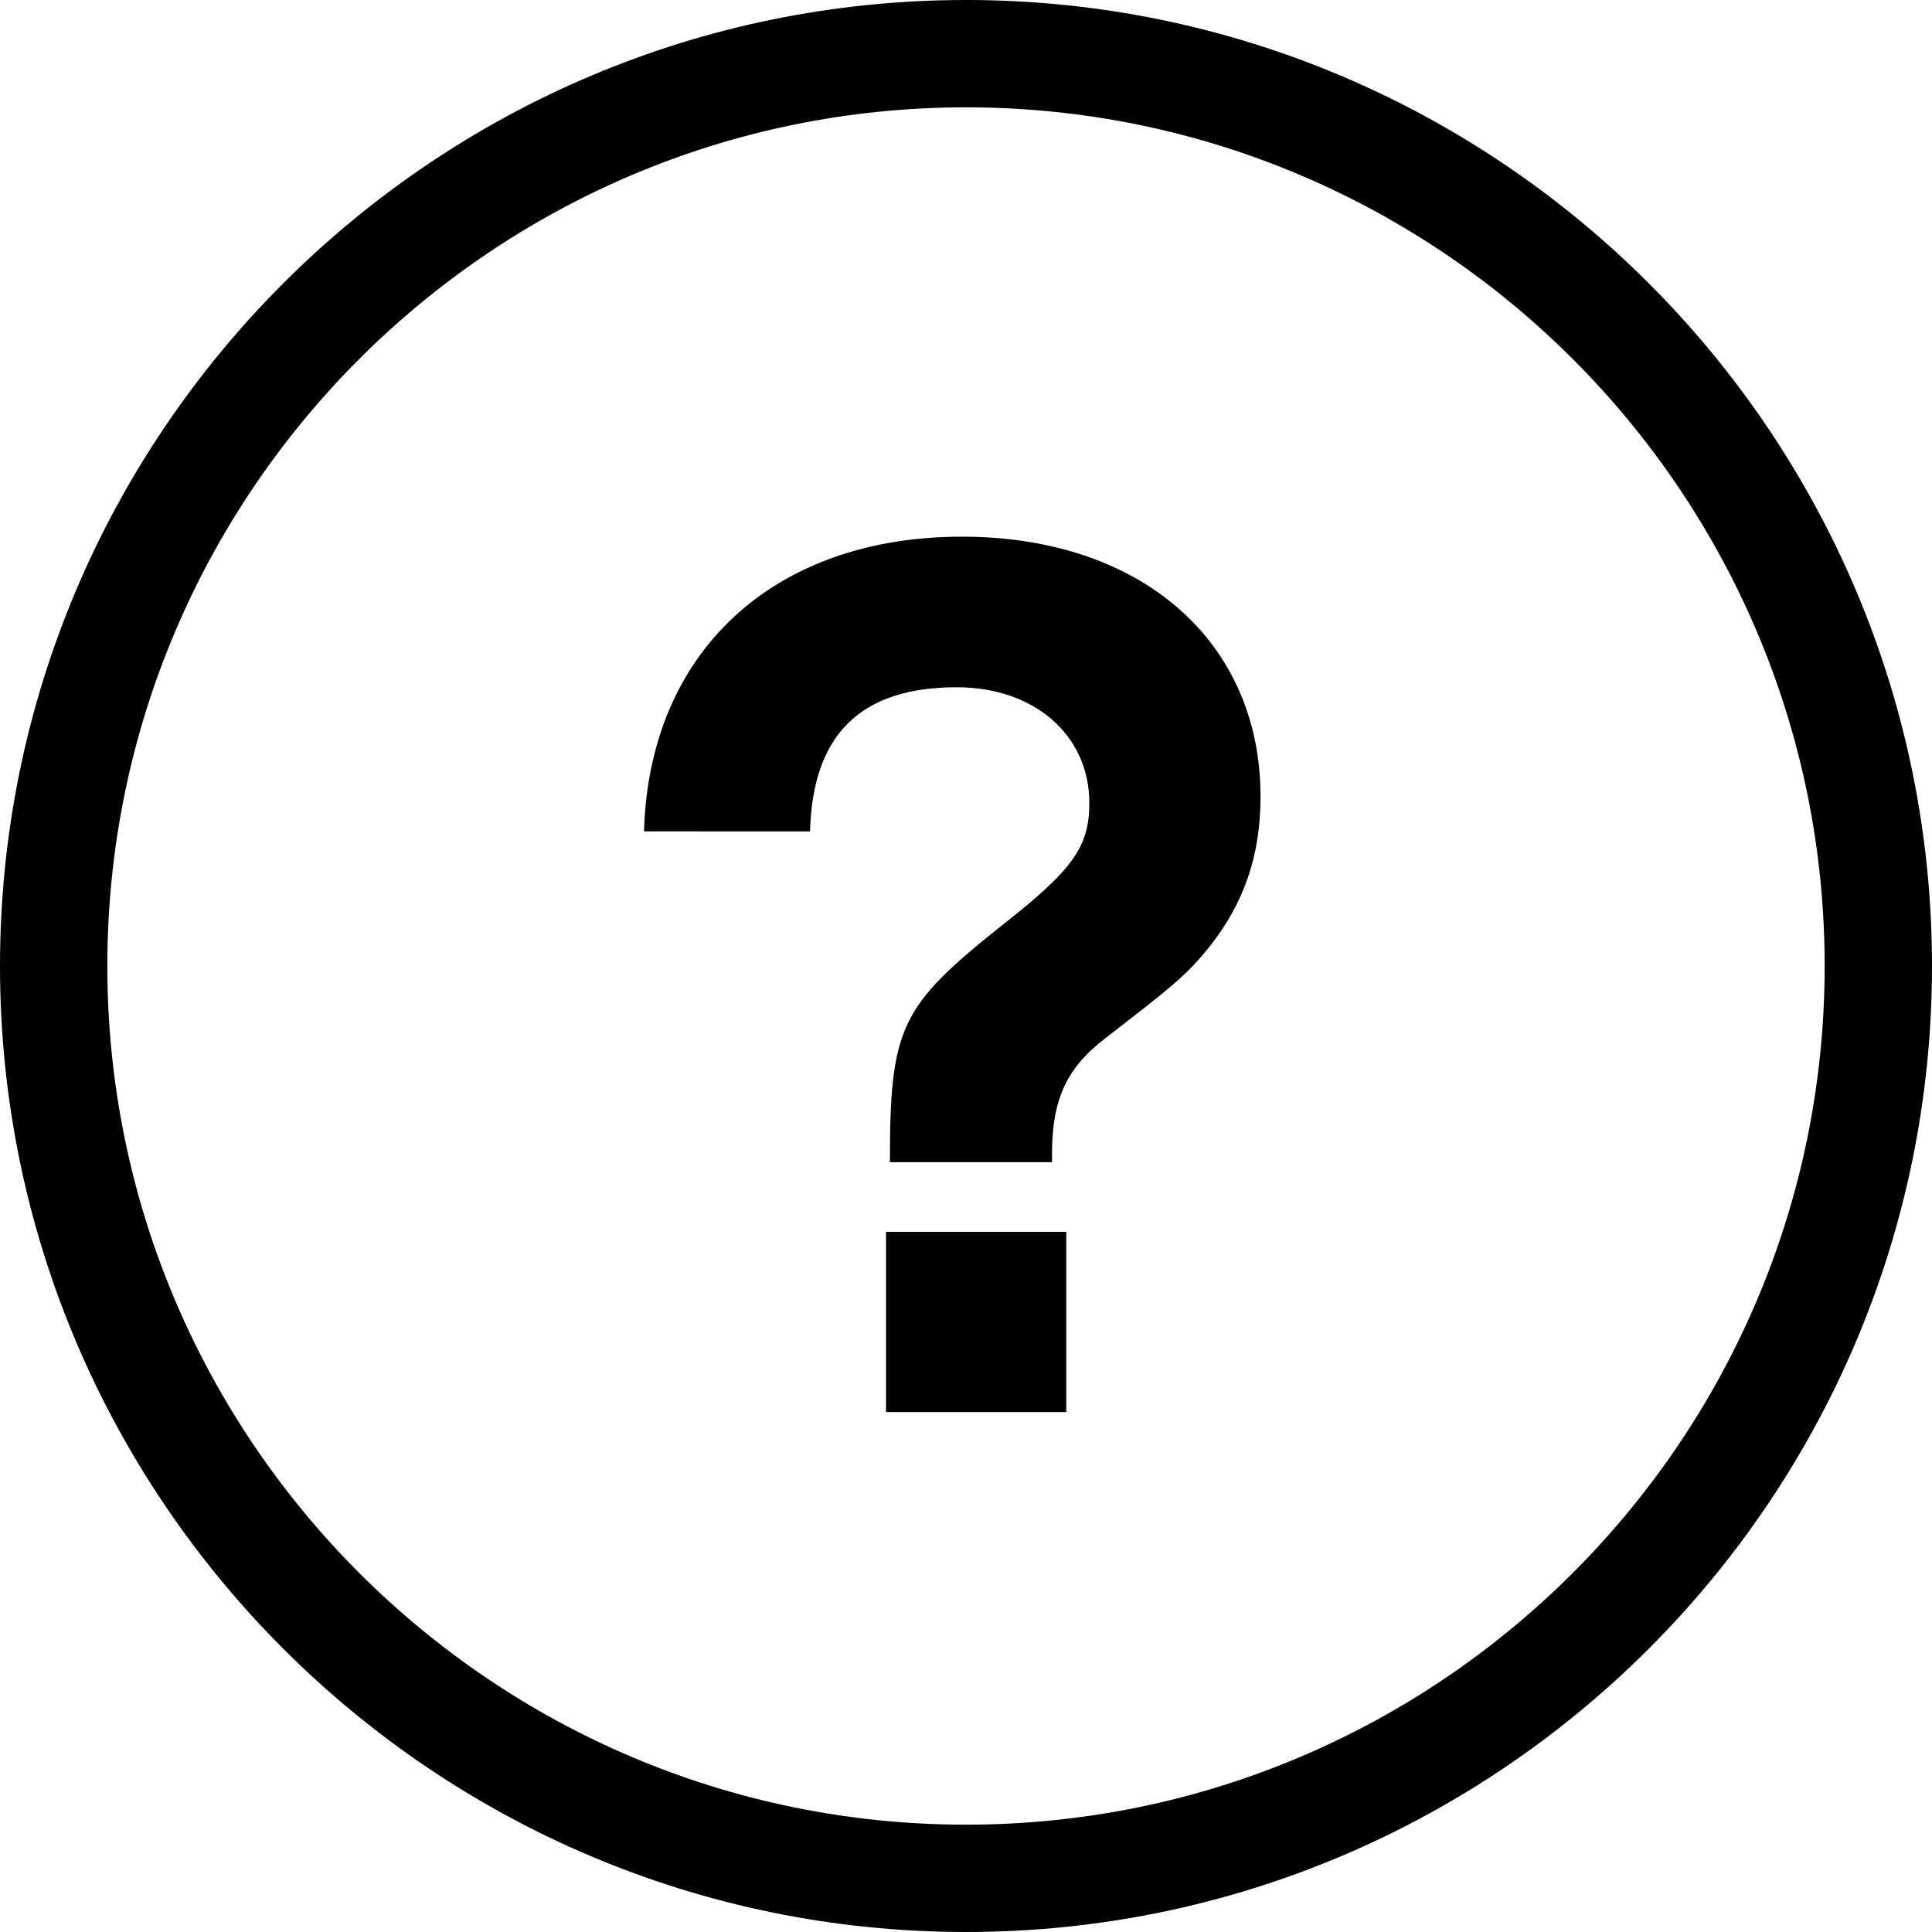
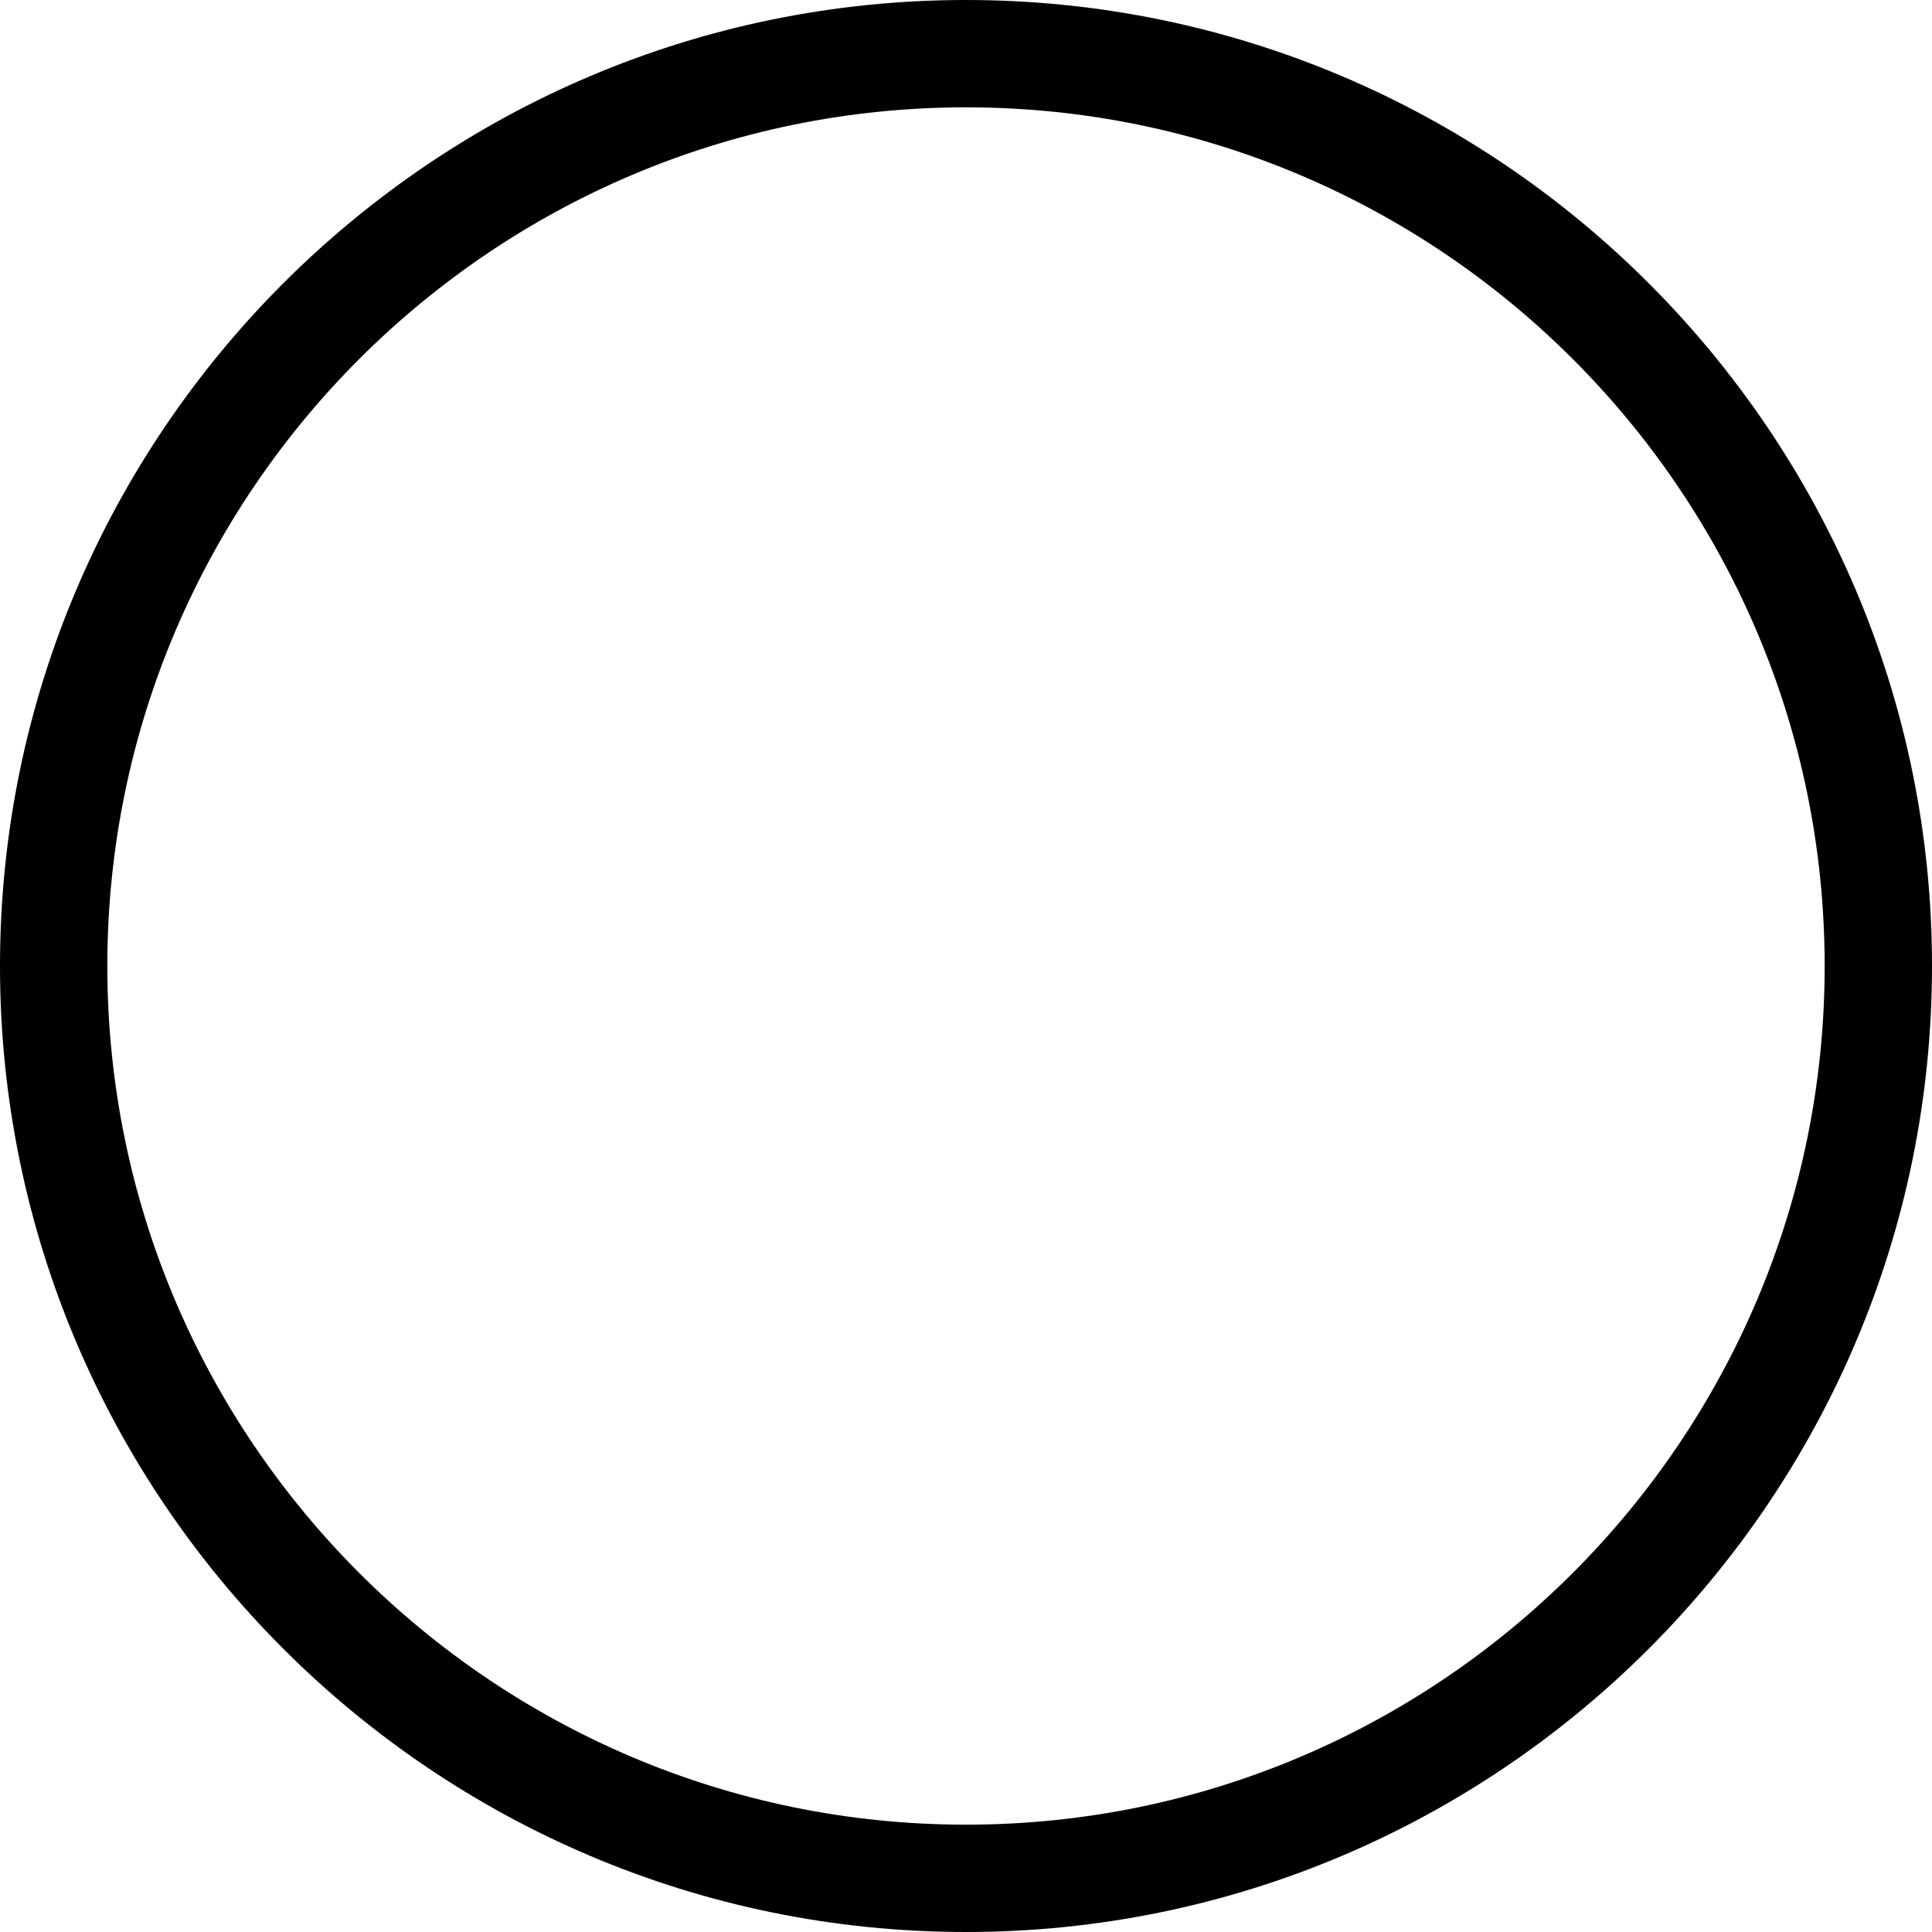
<svg xmlns="http://www.w3.org/2000/svg" width="18px" height="18px" viewBox="0 0 18 18">
  <path d="M9,18c-4.962,0-9-4.037-9-9c0-4.962,4.038-9,9-9c4.963,0,9,4.038,9,9C18,13.963,13.963,18,9,18z M9,1C4.589,1,1,4.589,1,9  s3.589,8,8,8s8-3.589,8-8S13.411,1,9,1z" />
-   <path d="M9.334,8.622c0.659-0.516,0.815-0.731,0.815-1.14c0-0.636-0.516-1.079-1.235-1.079c-0.899,0-1.343,0.443-1.367,1.343H6  C6.048,6.067,7.211,5,8.962,5c1.667,0,2.782,0.972,2.782,2.423c0,0.551-0.156,0.995-0.479,1.402  c-0.216,0.265-0.336,0.36-0.972,0.852c-0.372,0.288-0.503,0.588-0.491,1.151H8.291C8.291,9.569,8.387,9.377,9.334,8.622z   M8.255,11.477h1.679v1.679H8.255V11.477z" />
</svg>